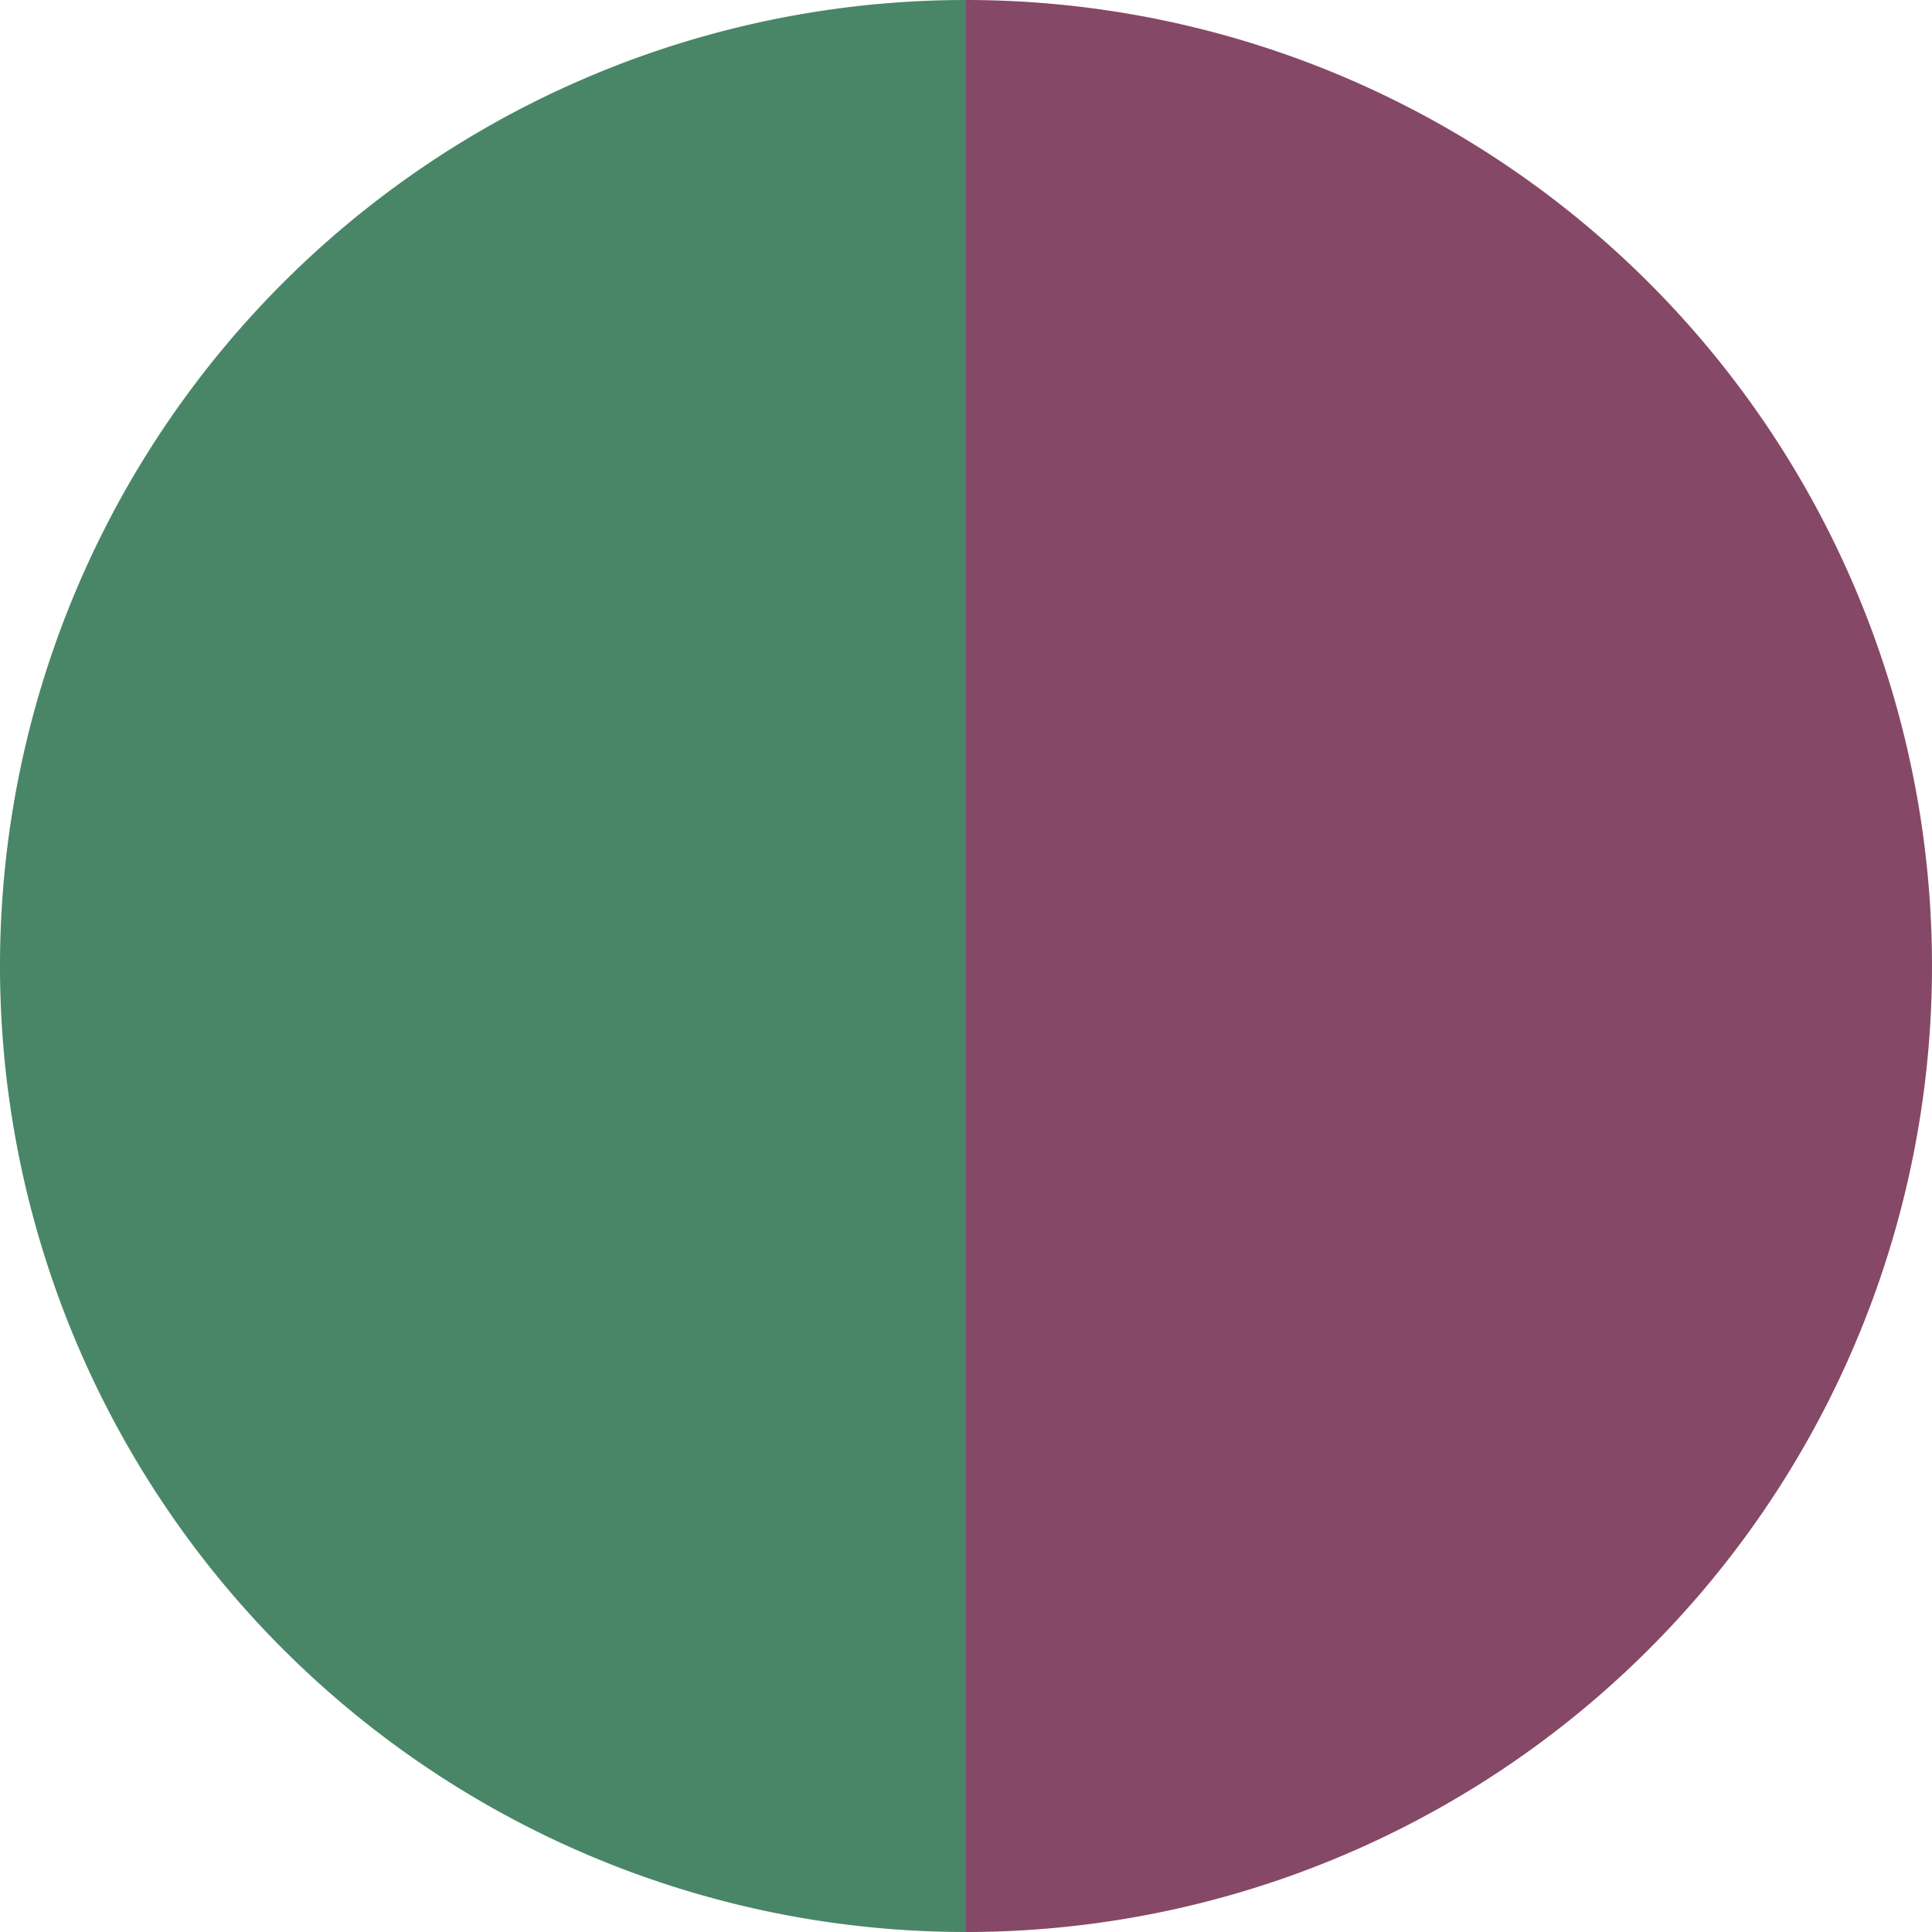
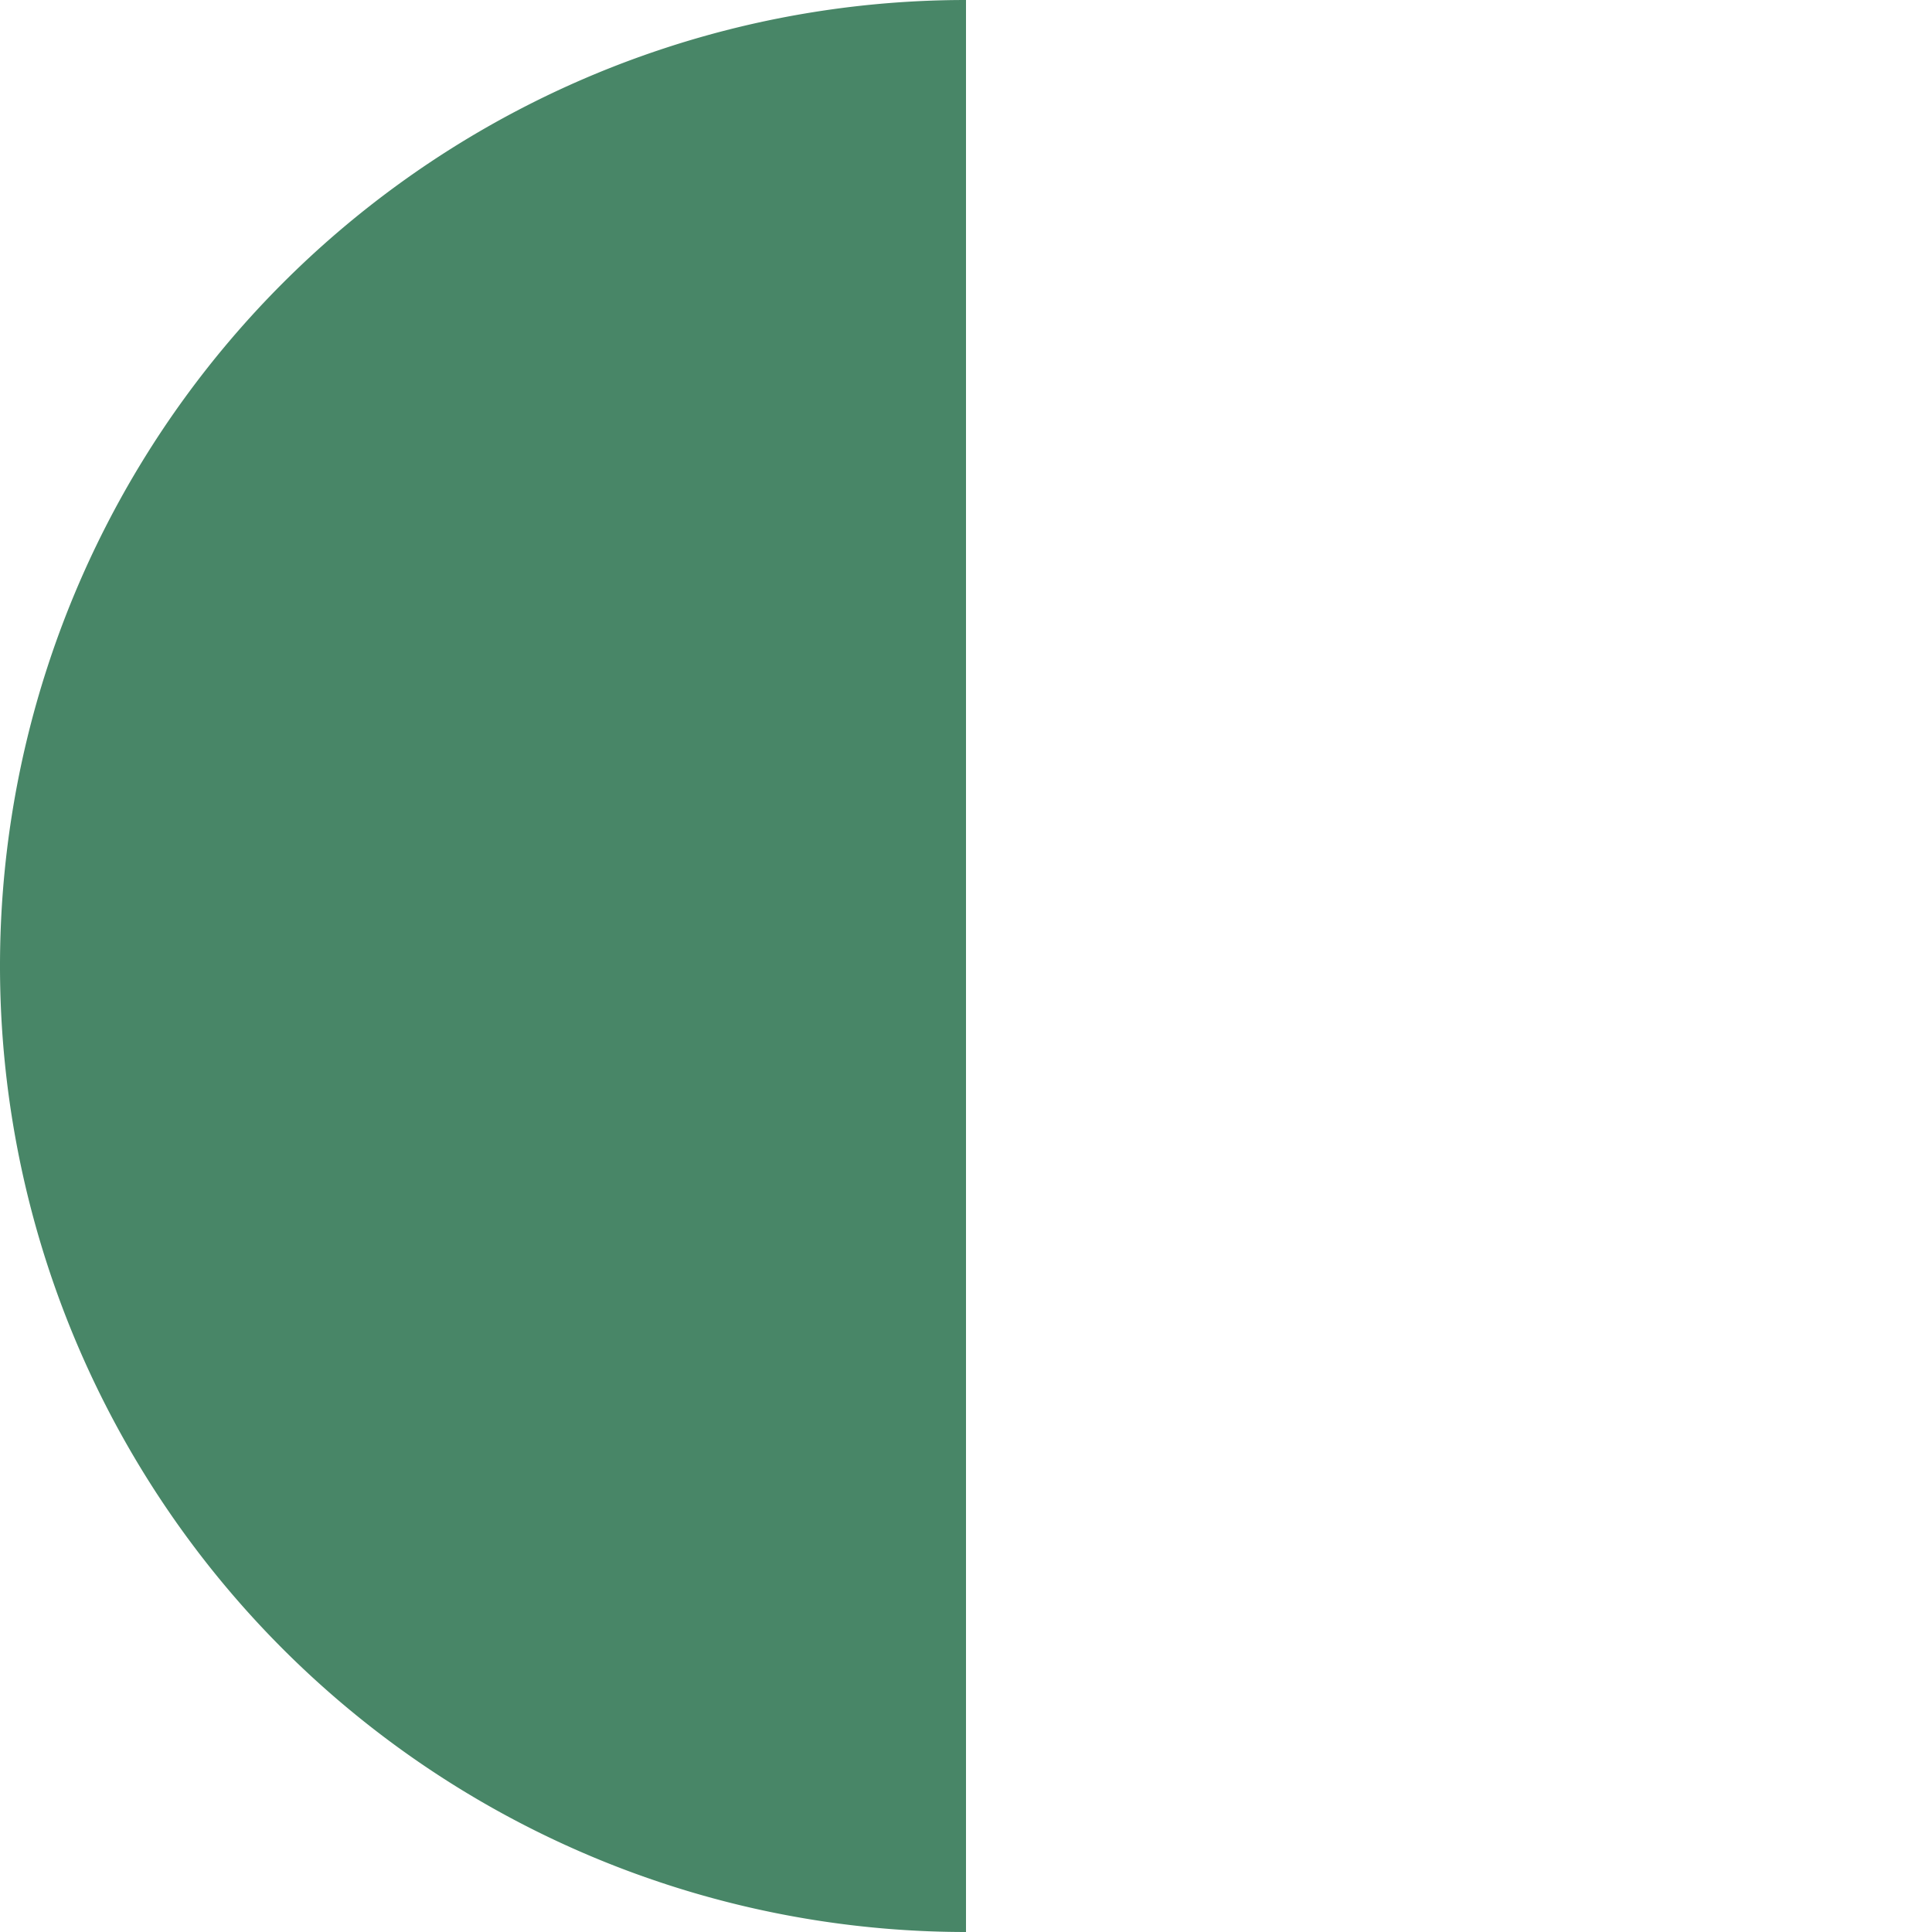
<svg xmlns="http://www.w3.org/2000/svg" width="500" height="500" viewBox="-1 -1 2 2">
-   <path d="M 0 -1               A 1,1 0 0,1 0 1             L 0,0              z" fill="#864867" />
  <path d="M 0 1               A 1,1 0 0,1 -0 -1             L 0,0              z" fill="#488667" />
</svg>